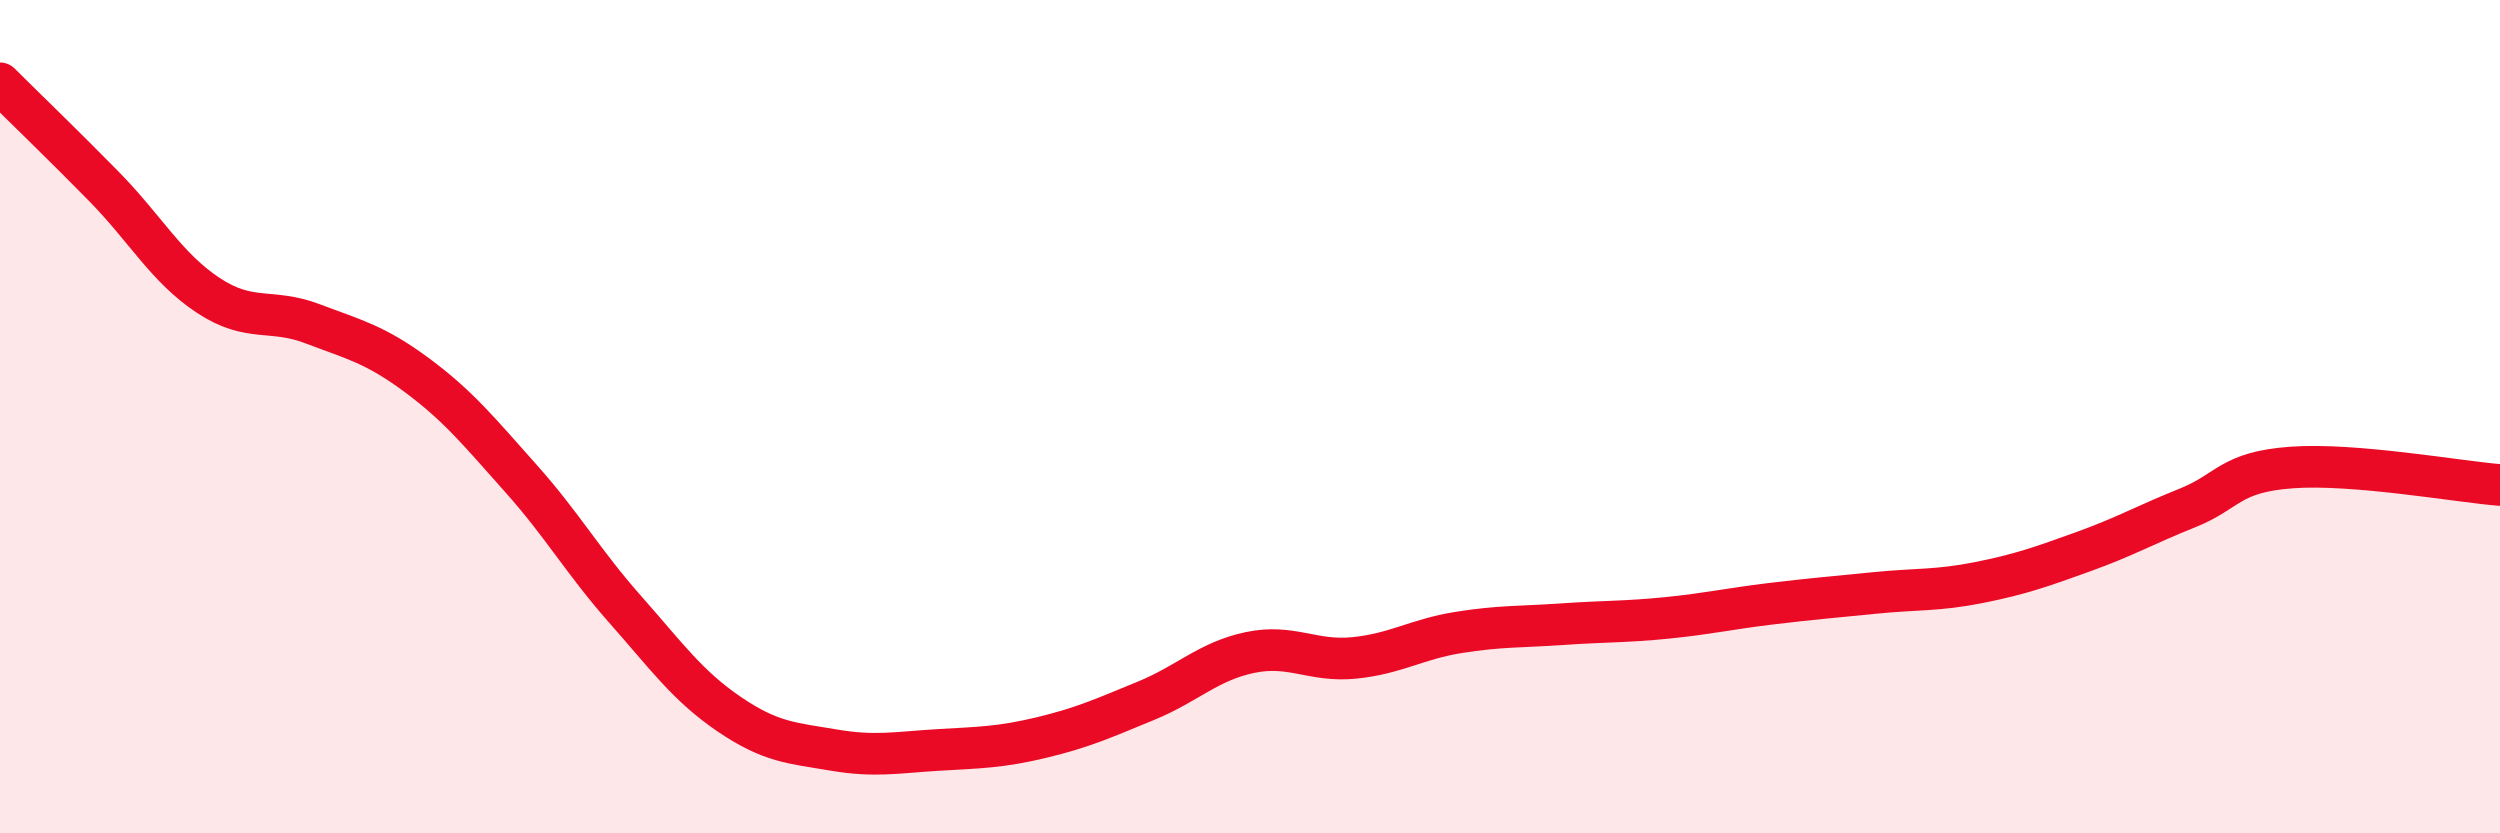
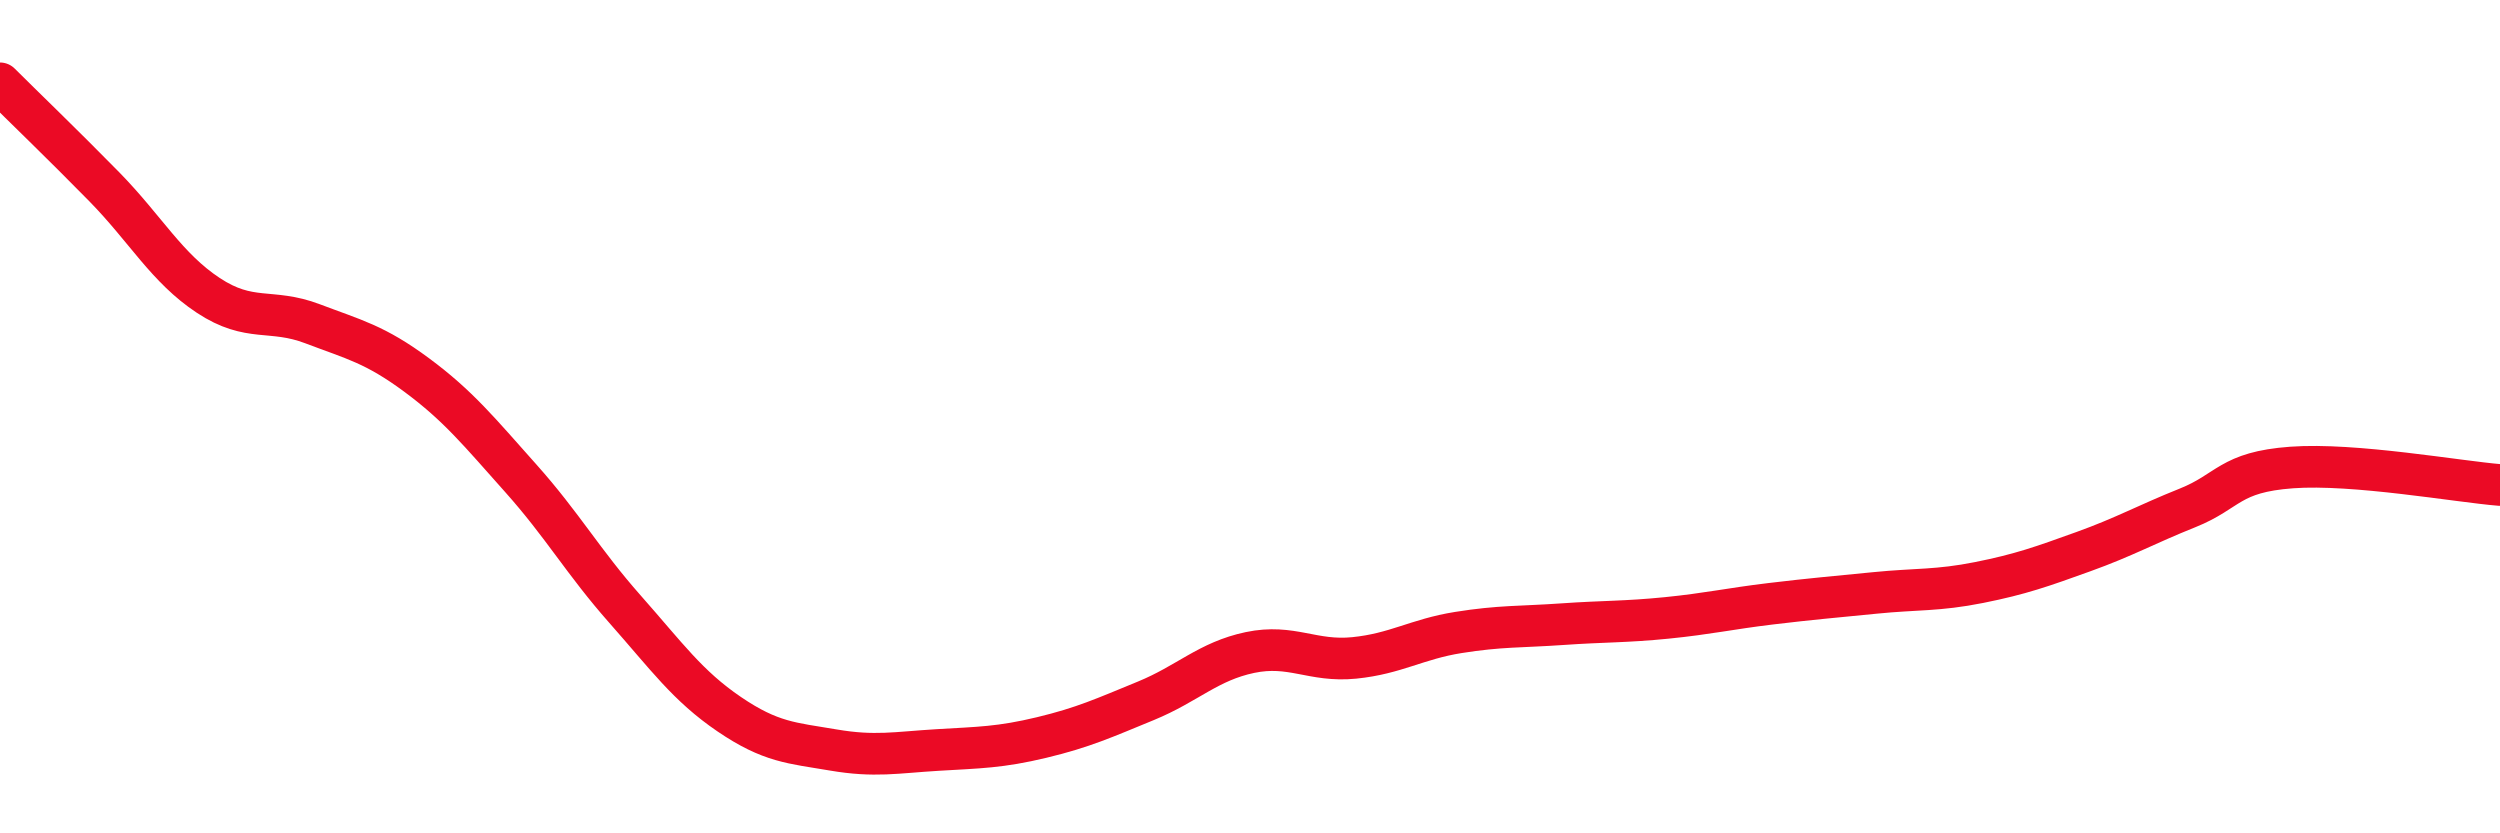
<svg xmlns="http://www.w3.org/2000/svg" width="60" height="20" viewBox="0 0 60 20">
-   <path d="M 0,2 C 0.5,2.5 1.5,3.46 2.5,4.48 C 3.5,5.5 4,6.43 5,7.09 C 6,7.75 6.5,7.39 7.5,7.77 C 8.5,8.15 9,8.26 10,9 C 11,9.74 11.5,10.36 12.5,11.48 C 13.5,12.6 14,13.49 15,14.62 C 16,15.75 16.5,16.46 17.5,17.14 C 18.5,17.82 19,17.83 20,18 C 21,18.17 21.5,18.06 22.5,18 C 23.5,17.94 24,17.94 25,17.7 C 26,17.46 26.5,17.23 27.5,16.82 C 28.5,16.41 29,15.87 30,15.66 C 31,15.45 31.5,15.89 32.5,15.79 C 33.5,15.69 34,15.34 35,15.18 C 36,15.02 36.5,15.05 37.5,14.98 C 38.5,14.91 39,14.93 40,14.83 C 41,14.73 41.5,14.61 42.5,14.49 C 43.5,14.37 44,14.33 45,14.23 C 46,14.13 46.5,14.18 47.5,13.98 C 48.5,13.78 49,13.6 50,13.24 C 51,12.88 51.5,12.59 52.5,12.19 C 53.5,11.79 53.5,11.33 55,11.22 C 56.5,11.11 59,11.56 60,11.64L60 20L0 20Z" fill="#EB0A25" opacity="0.1" stroke-linecap="round" stroke-linejoin="round" />
  <path d="M 0,2 C 0.5,2.5 1.5,3.46 2.5,4.48 C 3.5,5.5 4,6.43 5,7.09 C 6,7.75 6.5,7.39 7.5,7.77 C 8.5,8.15 9,8.26 10,9 C 11,9.74 11.5,10.36 12.5,11.48 C 13.5,12.6 14,13.49 15,14.62 C 16,15.75 16.5,16.46 17.5,17.14 C 18.5,17.82 19,17.83 20,18 C 21,18.17 21.5,18.06 22.5,18 C 23.5,17.94 24,17.94 25,17.7 C 26,17.46 26.5,17.23 27.5,16.82 C 28.5,16.41 29,15.87 30,15.66 C 31,15.45 31.5,15.89 32.5,15.79 C 33.5,15.69 34,15.34 35,15.18 C 36,15.02 36.5,15.05 37.5,14.98 C 38.5,14.91 39,14.93 40,14.83 C 41,14.73 41.5,14.61 42.5,14.49 C 43.5,14.37 44,14.33 45,14.23 C 46,14.13 46.5,14.18 47.5,13.98 C 48.5,13.78 49,13.6 50,13.24 C 51,12.88 51.5,12.59 52.5,12.19 C 53.5,11.79 53.5,11.33 55,11.22 C 56.5,11.11 59,11.56 60,11.64" stroke="#EB0A25" stroke-width="1" fill="none" stroke-linecap="round" stroke-linejoin="round" />
</svg>